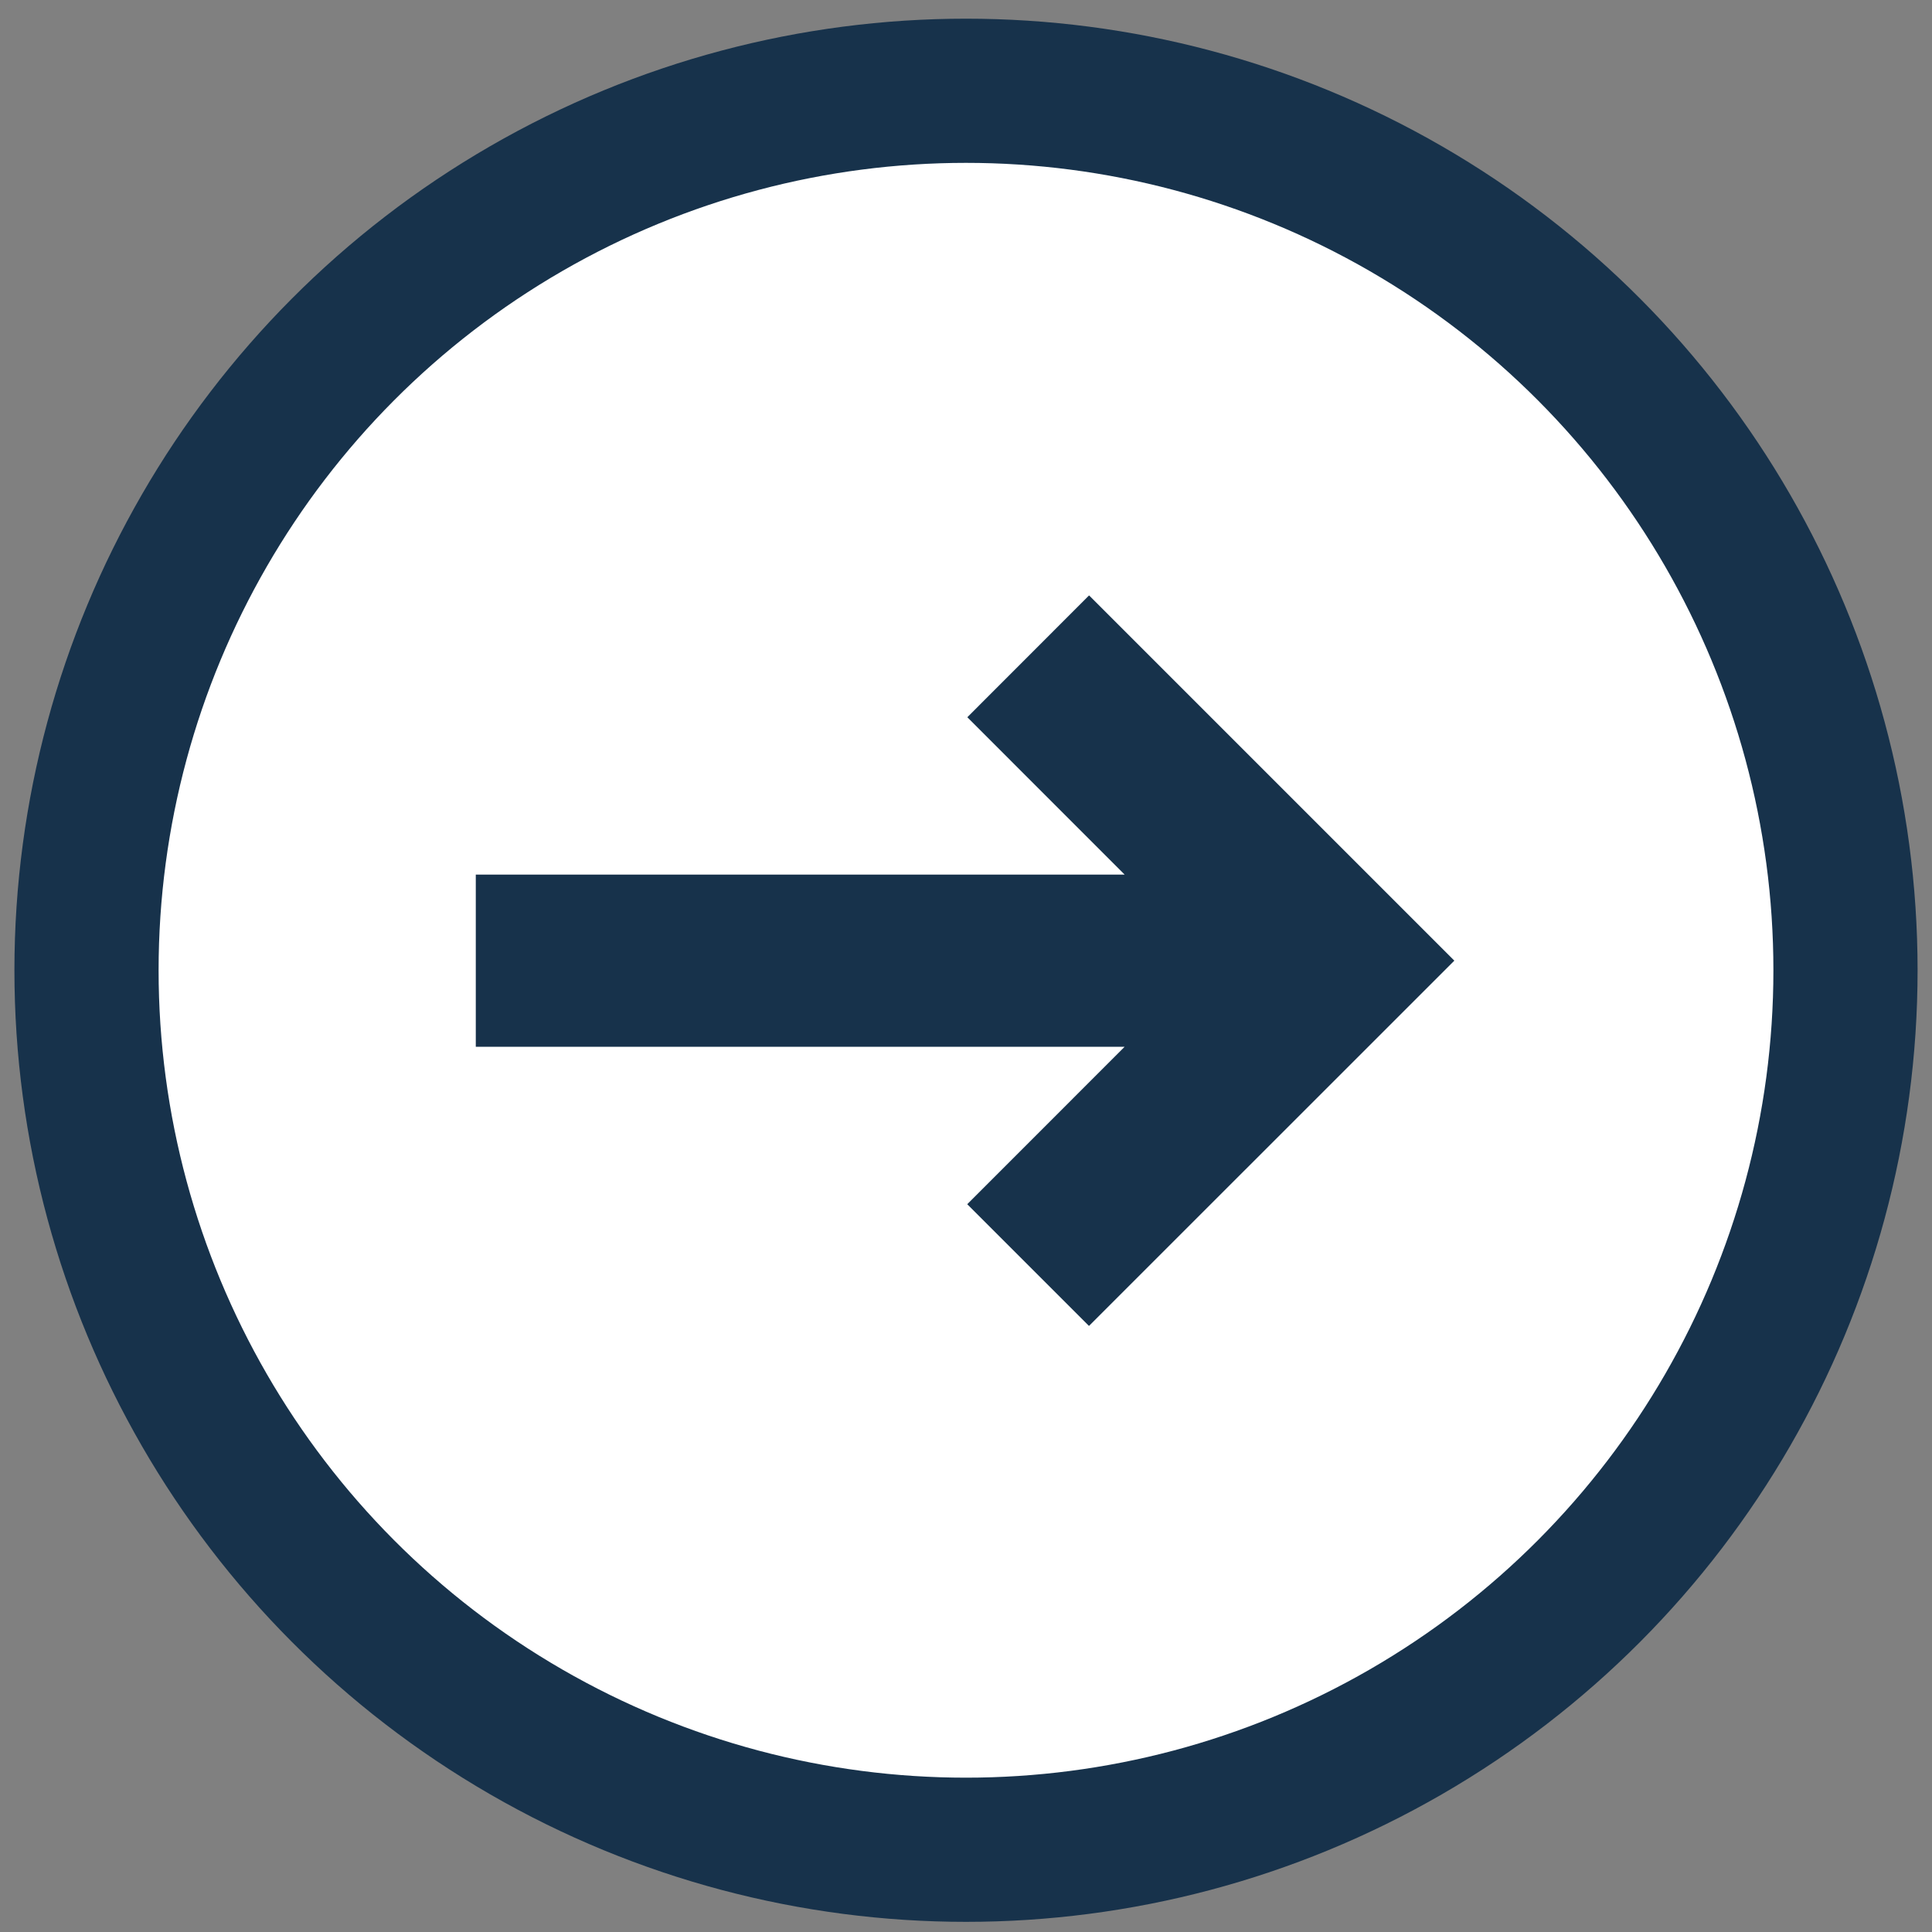
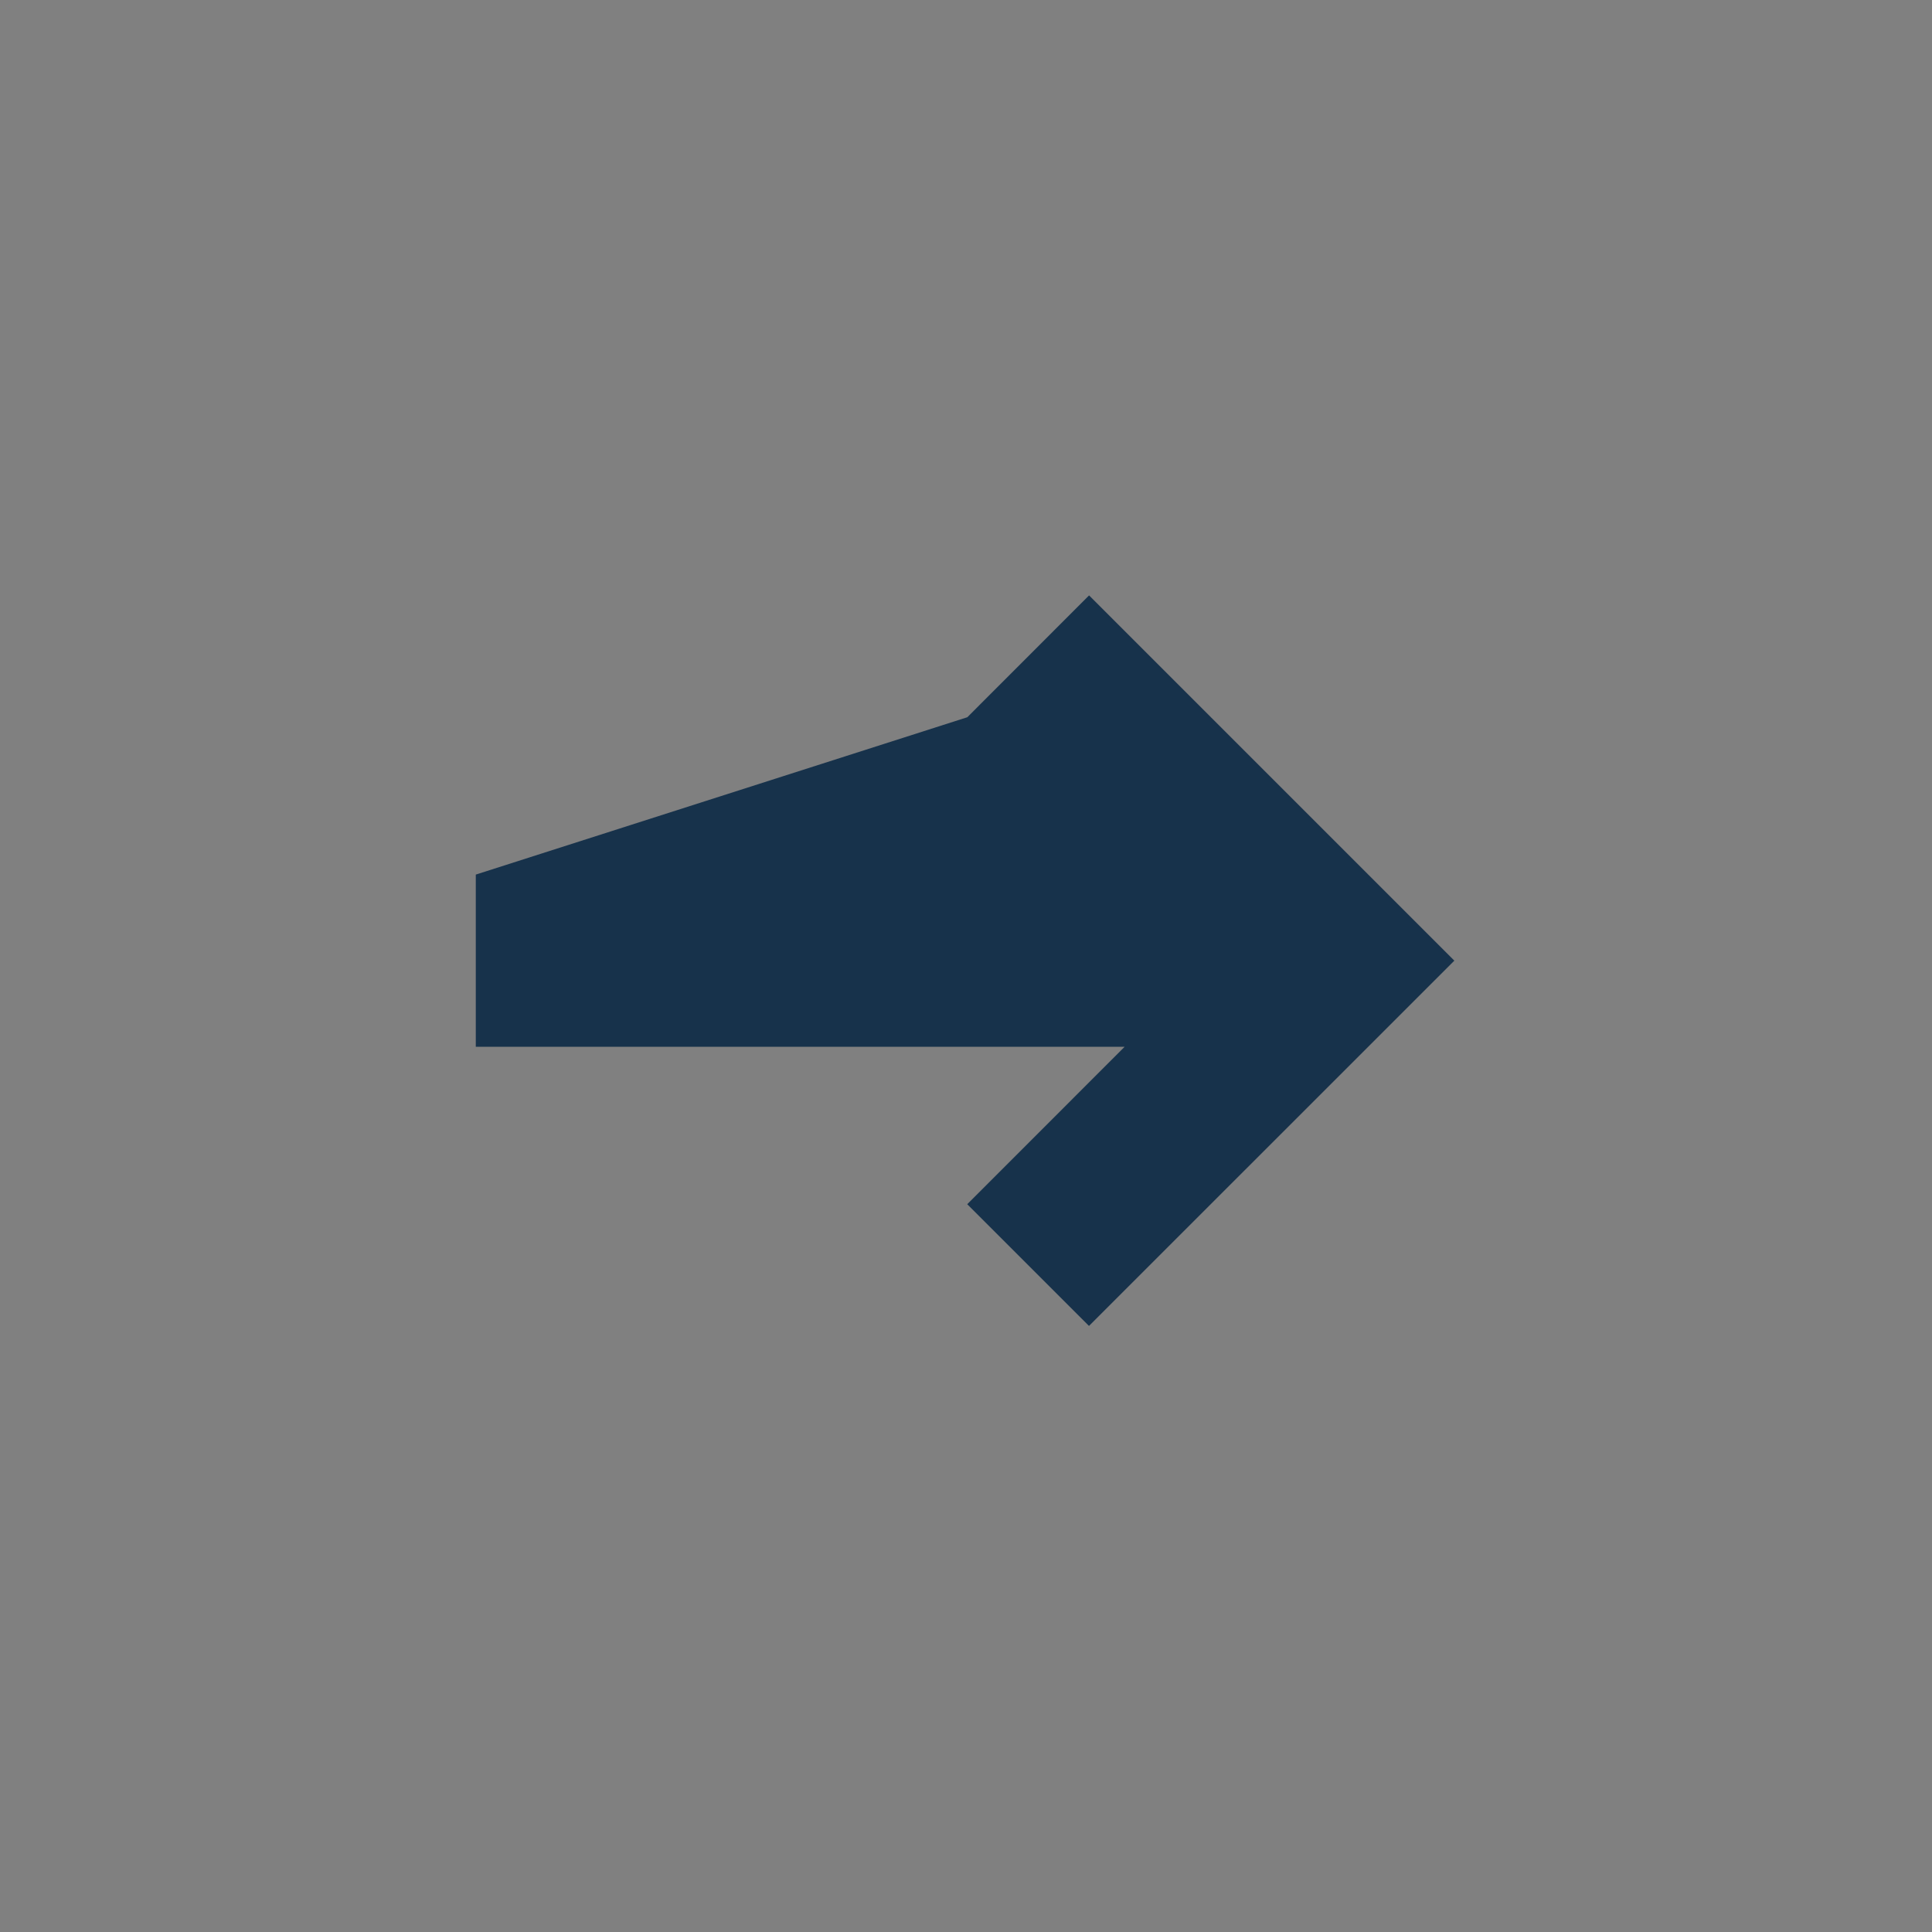
<svg xmlns="http://www.w3.org/2000/svg" width="67" height="67" viewBox="0 0 67 67" fill="none">
  <rect x="0" y="0" width="67" height="67" fill="#808080" stroke="none" />
-   <circle cx="33.5" cy="33.648" r="30.5" fill="white" stroke="#17324B" stroke-width="5" />
-   <path d="M33.543 41.761L37.765 45.982L50.435 33.315L37.768 20.648L33.546 24.873L39.001 30.33L16.5 30.33L16.5 36.301L39.001 36.301L33.543 41.761Z" fill="#17324B" />
+   <path d="M33.543 41.761L37.765 45.982L50.435 33.315L37.768 20.648L33.546 24.873L16.5 30.33L16.5 36.301L39.001 36.301L33.543 41.761Z" fill="#17324B" />
</svg>